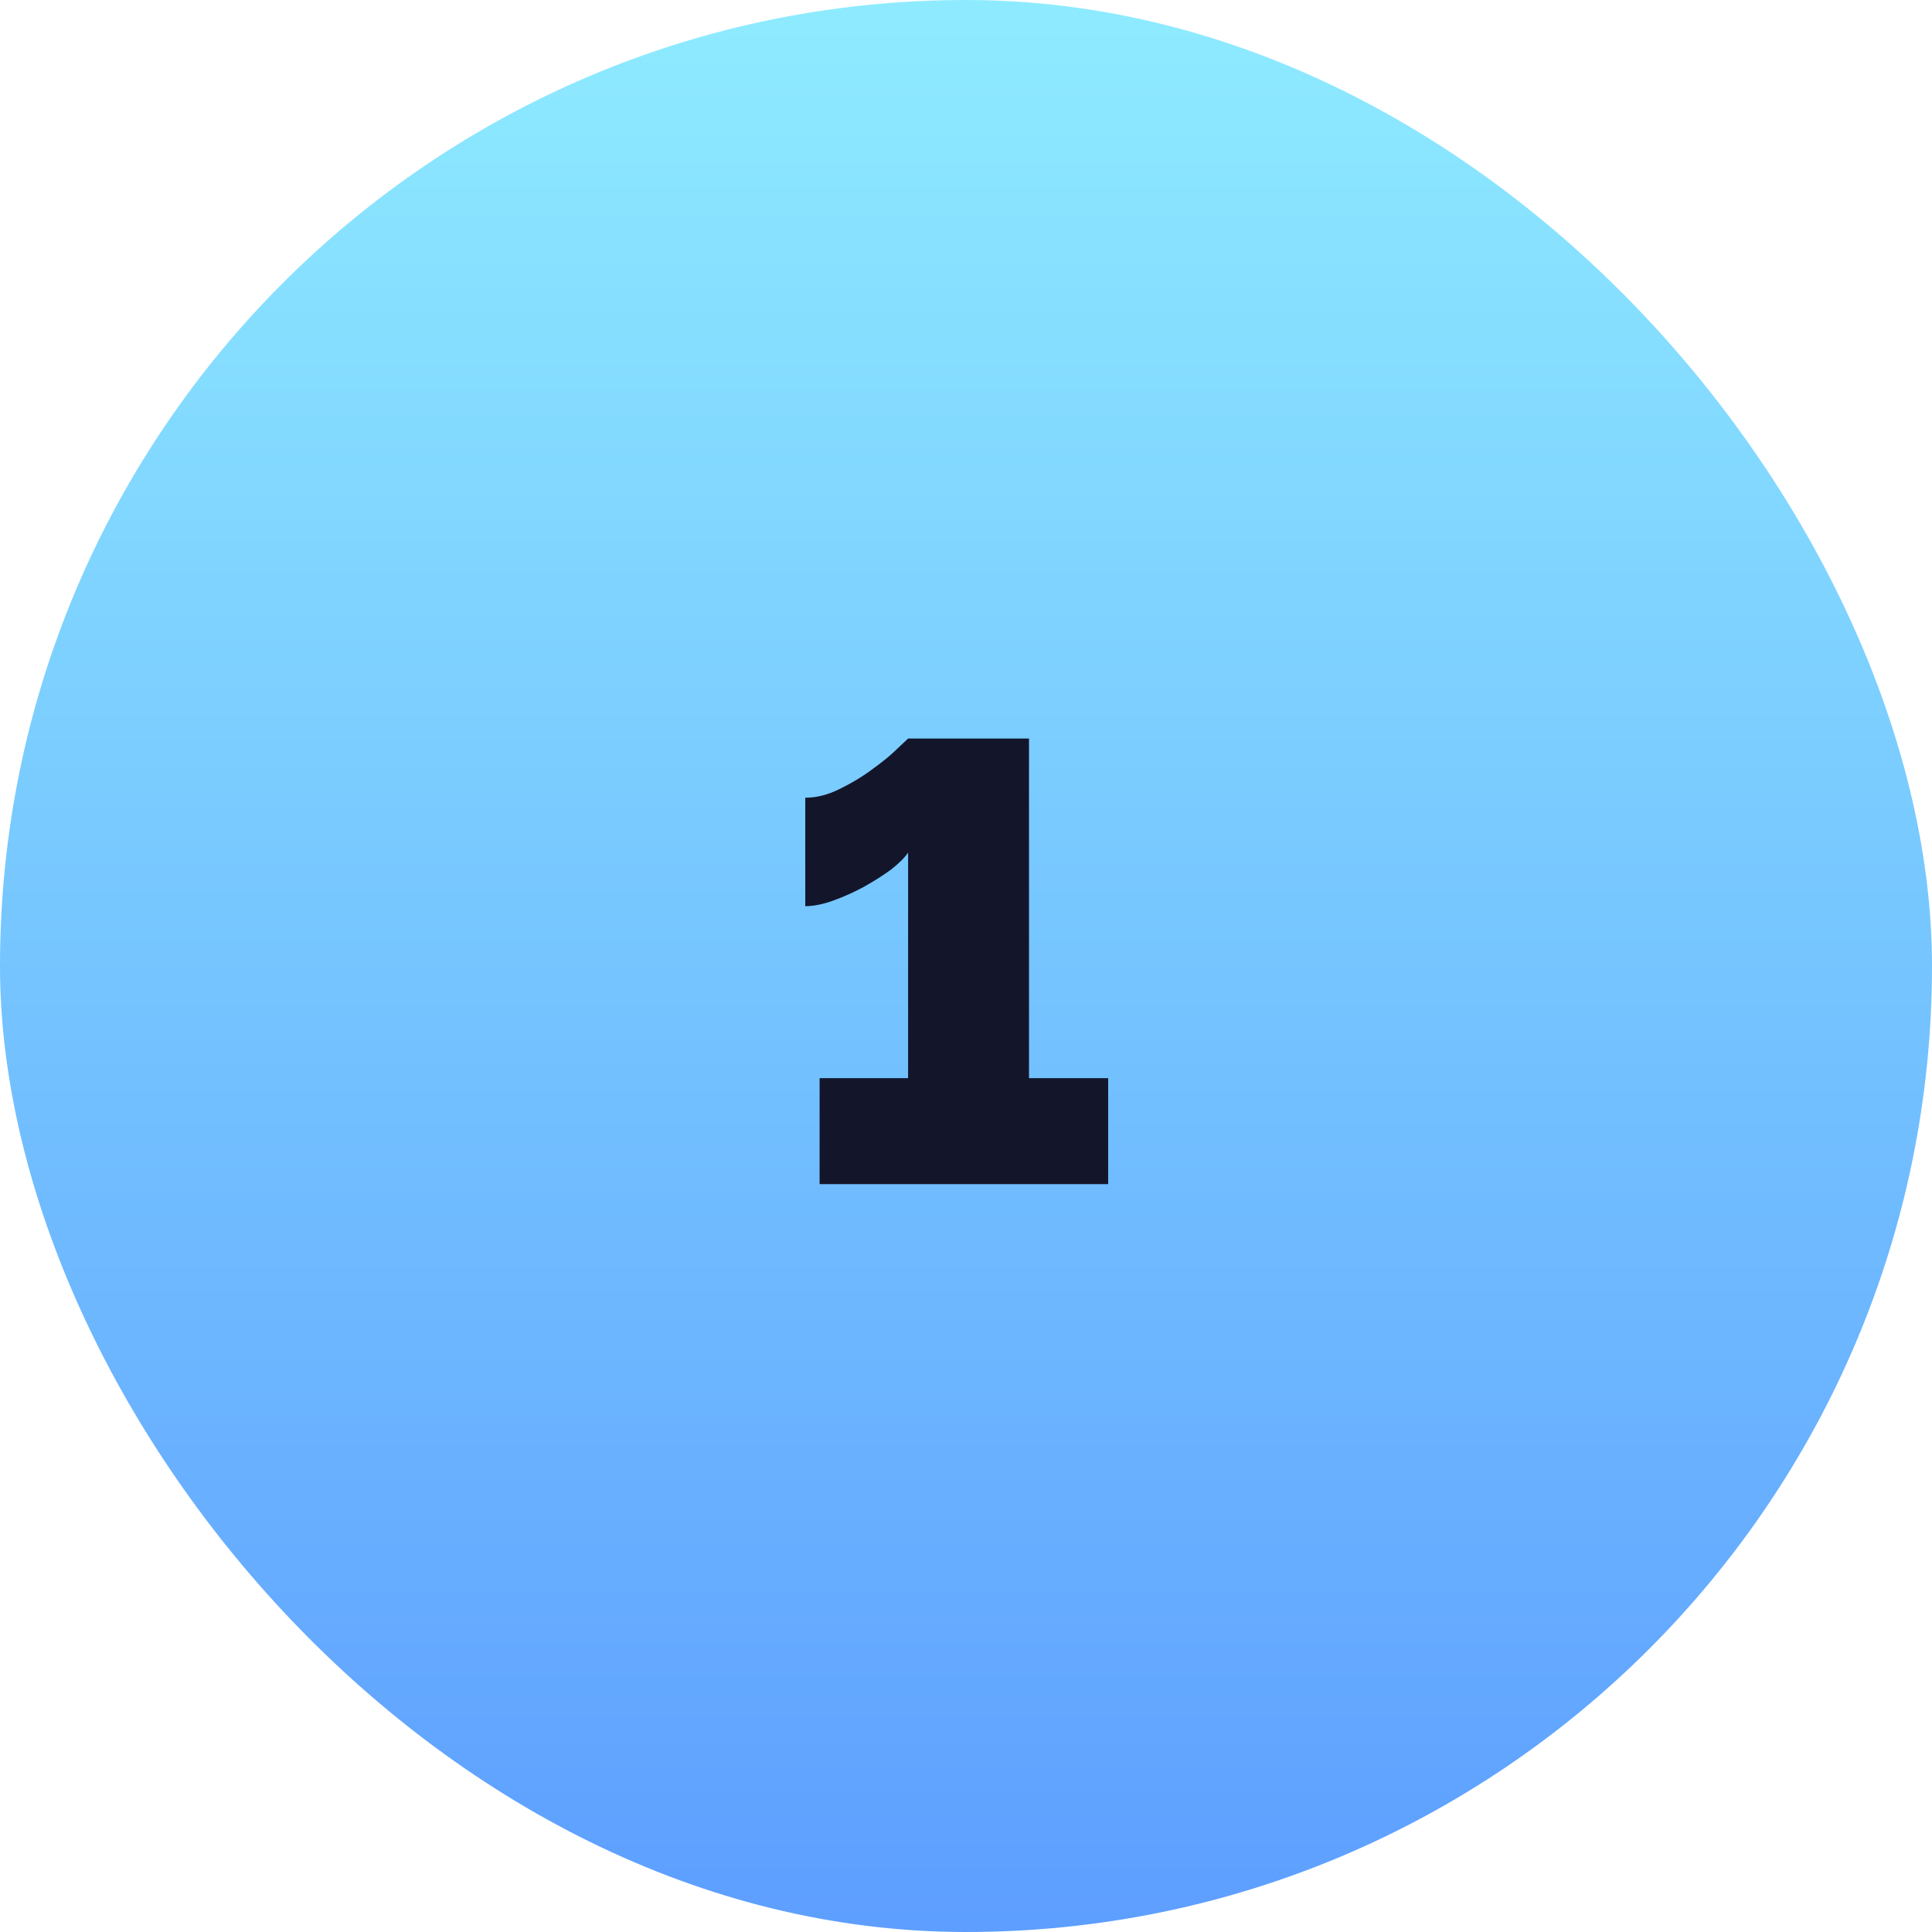
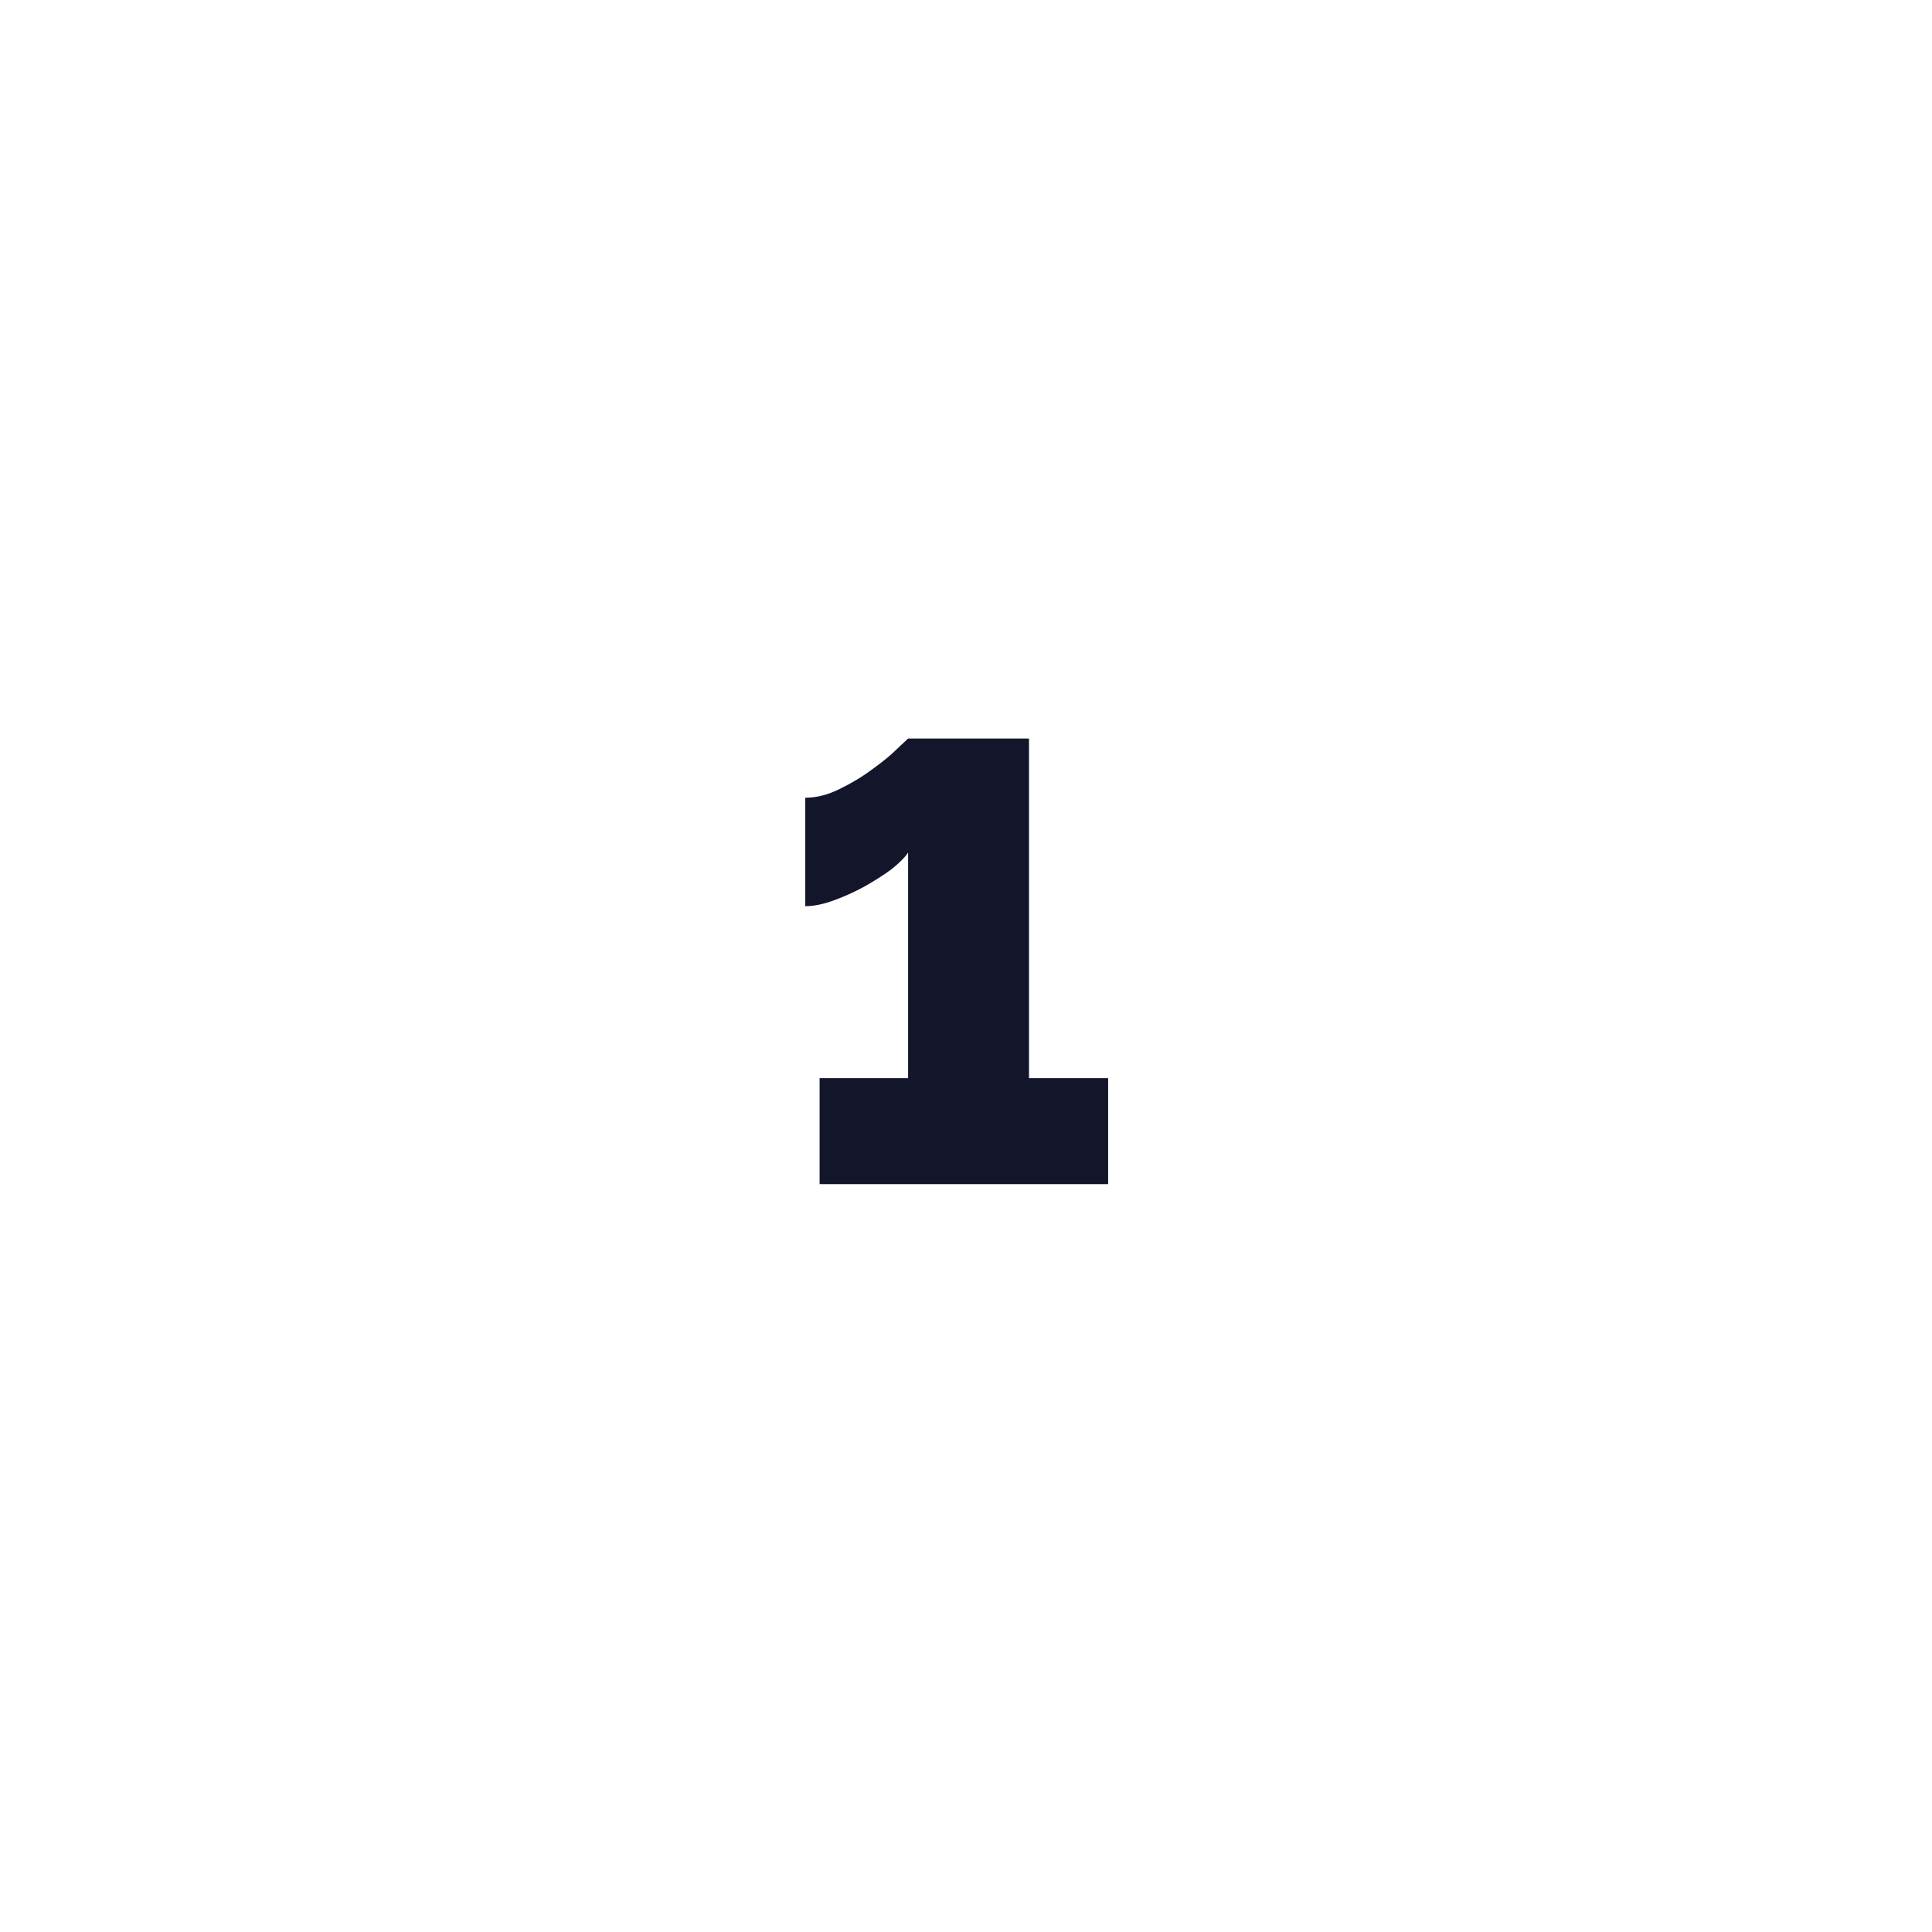
<svg xmlns="http://www.w3.org/2000/svg" width="62" height="62" viewBox="0 0 62 62" fill="none">
-   <rect width="62" height="62" rx="31" fill="url(#paint0_linear_1081_9342)" />
  <path d="M35.562 34.6V38H26.302V34.6H29.142V27.36C29.035 27.52 28.855 27.7 28.602 27.9C28.349 28.087 28.055 28.273 27.722 28.46C27.402 28.633 27.075 28.78 26.742 28.9C26.409 29.02 26.109 29.08 25.842 29.08V25.6C26.202 25.6 26.569 25.507 26.942 25.32C27.329 25.133 27.682 24.92 28.002 24.68C28.335 24.44 28.602 24.22 28.802 24.02C29.015 23.82 29.129 23.713 29.142 23.7H33.022V34.6H35.562Z" fill="#13162B" />
  <defs>
    <linearGradient id="paint0_linear_1081_9342" x1="31" y1="0" x2="31" y2="62" gradientUnits="userSpaceOnUse">
      <stop stop-color="#8EEBFF" />
      <stop offset="1" stop-color="#5D9EFF" />
    </linearGradient>
  </defs>
</svg>